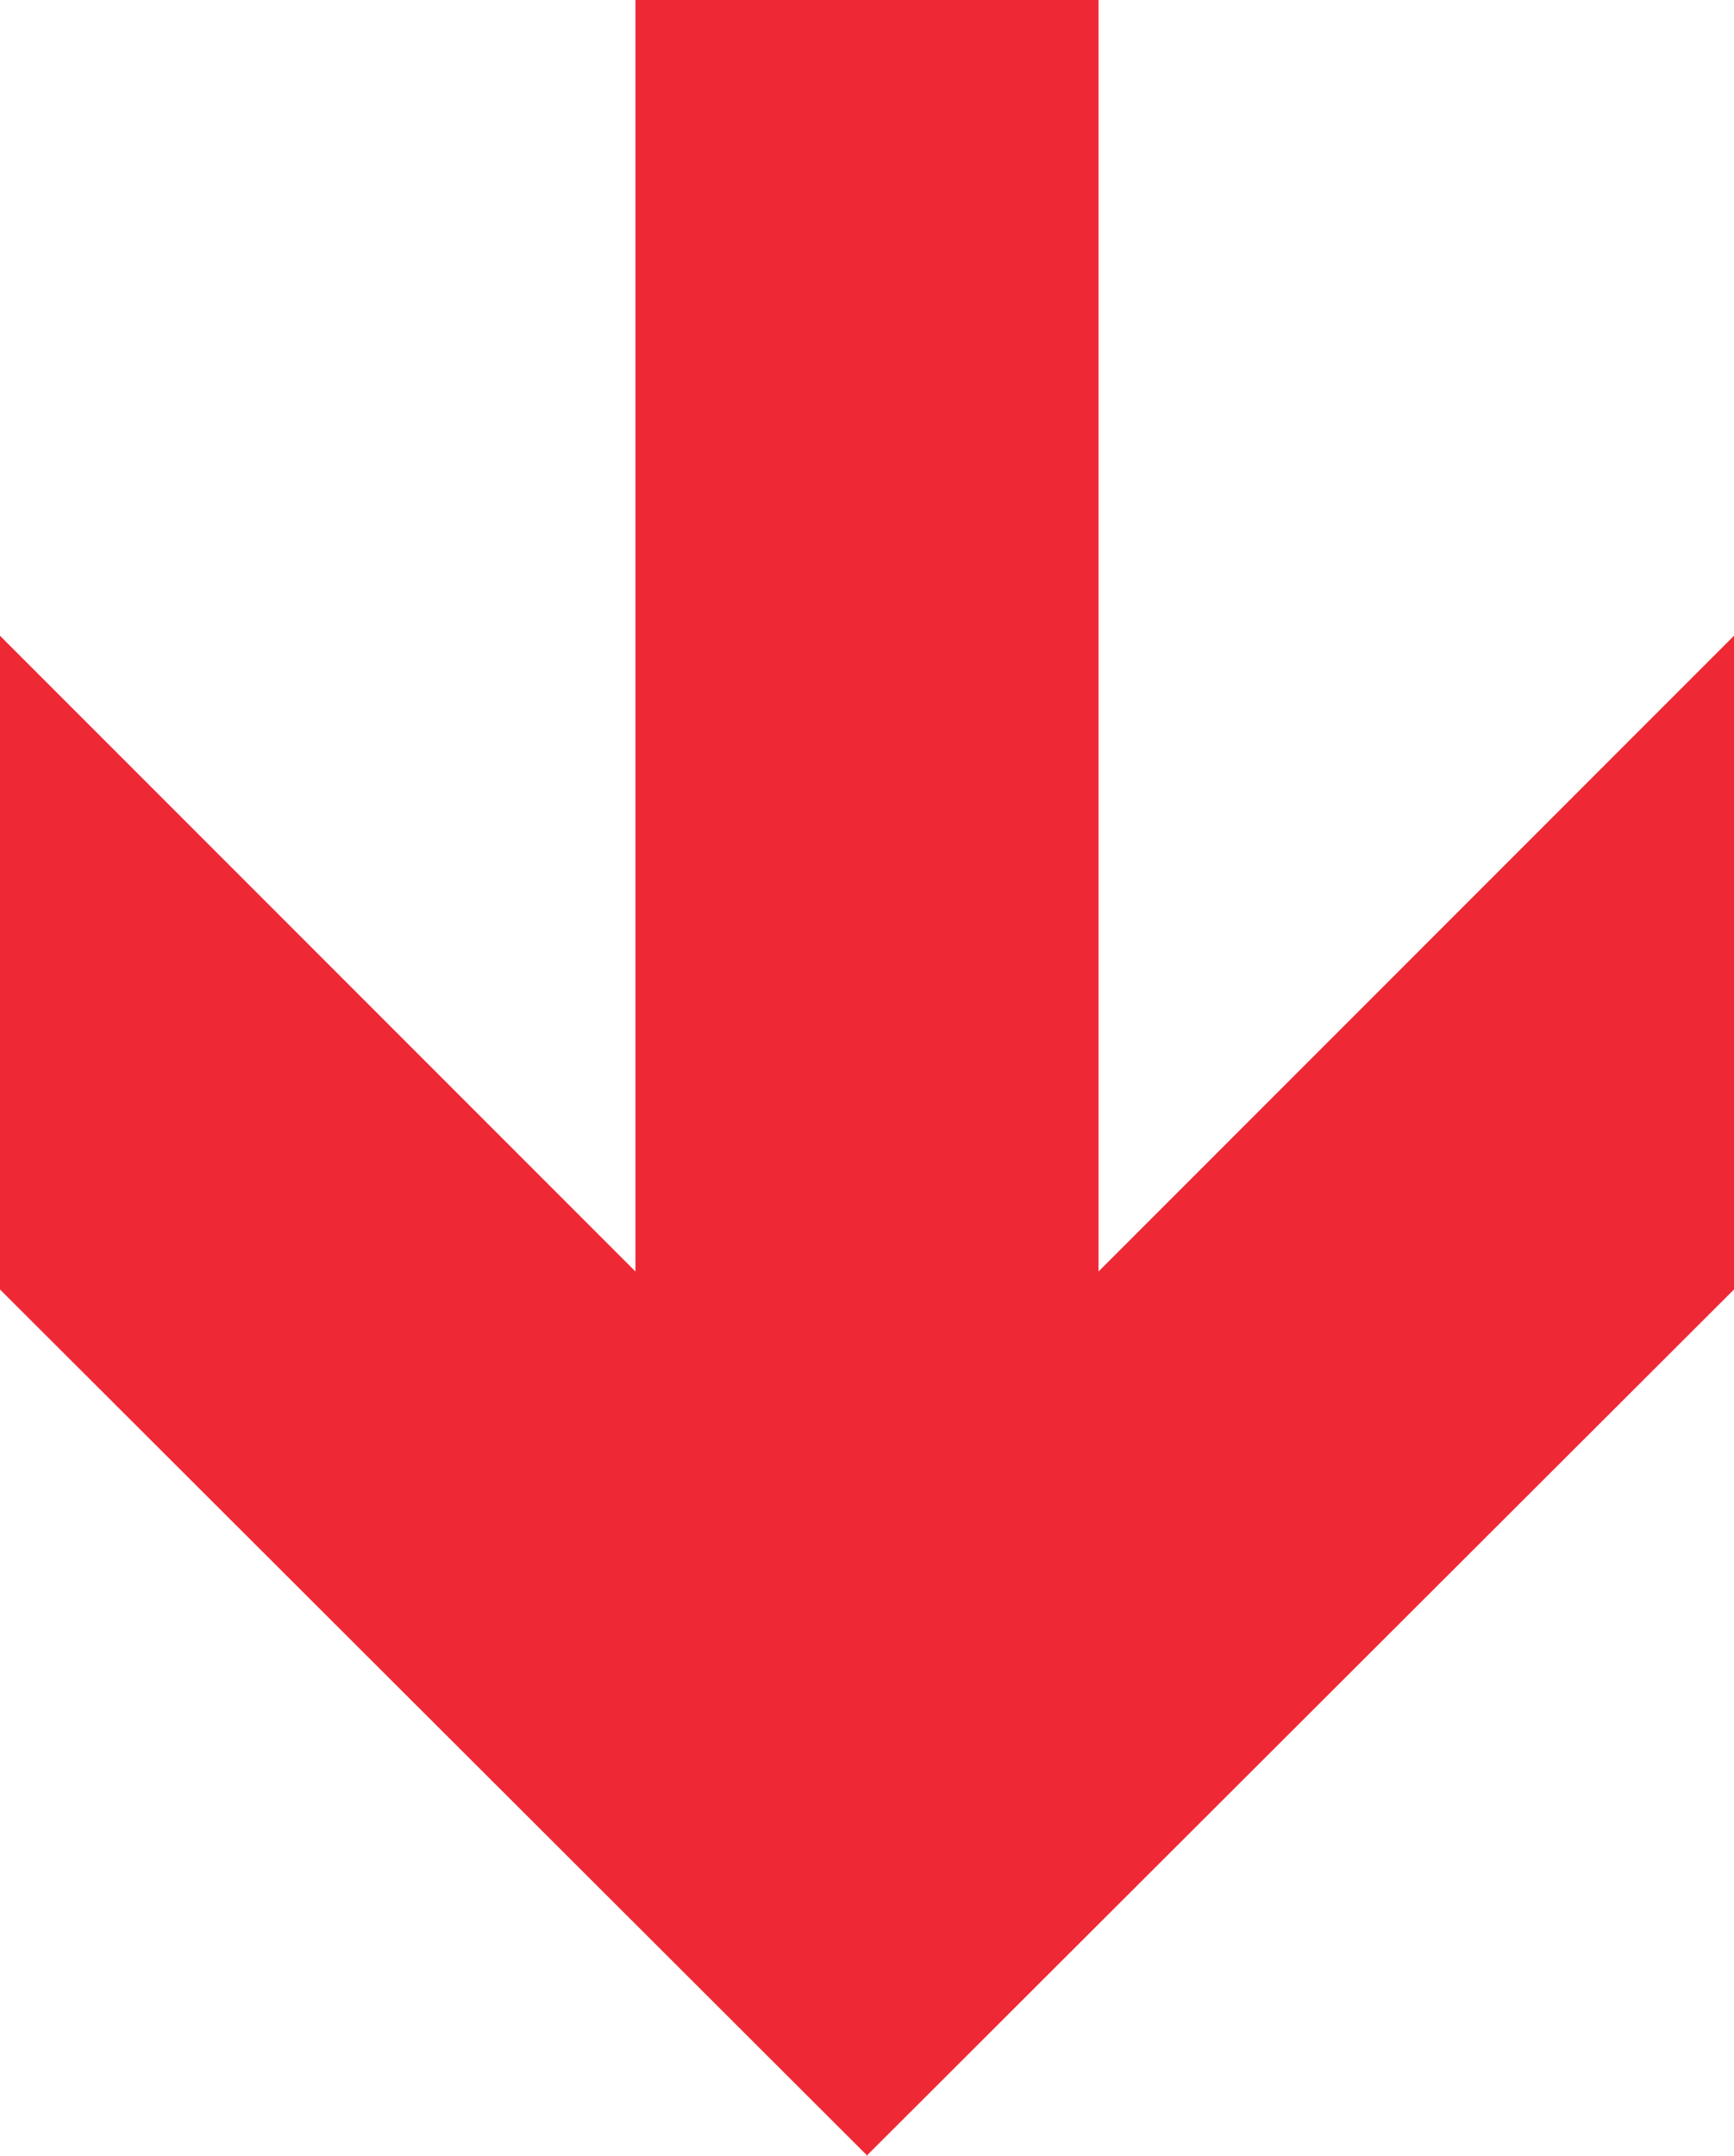
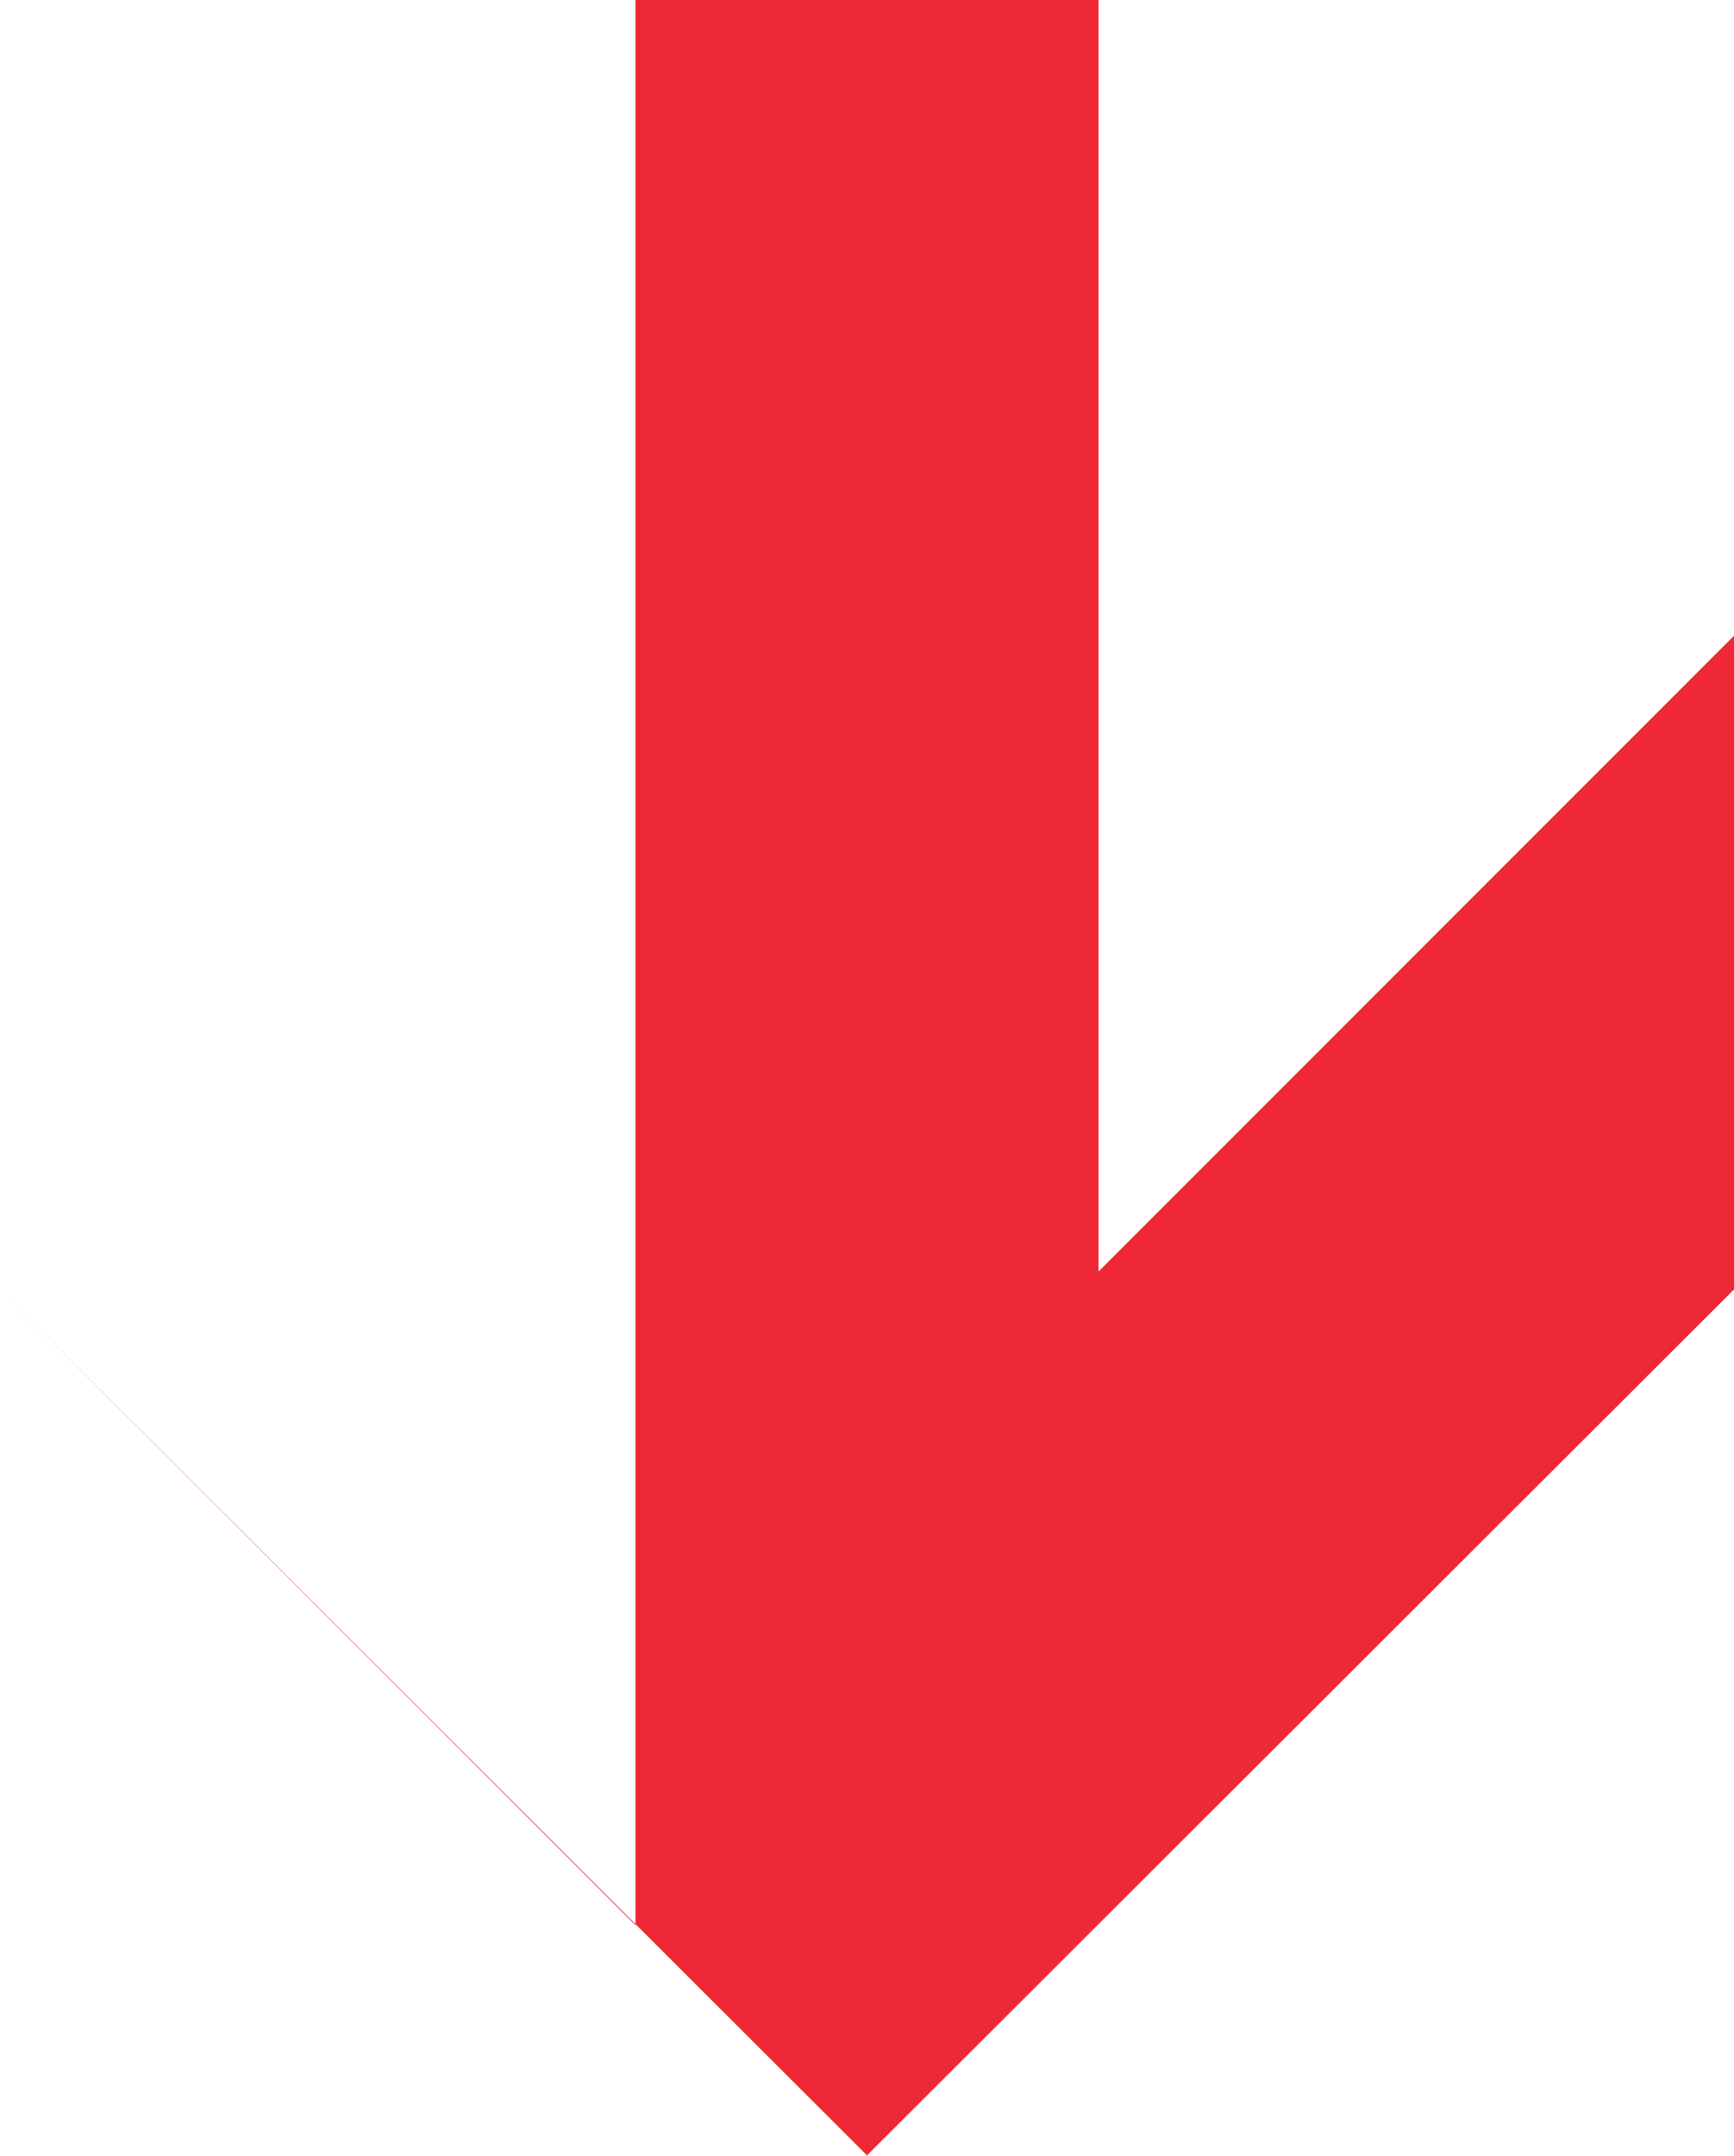
<svg xmlns="http://www.w3.org/2000/svg" id="Layer_1" data-name="Layer 1" viewBox="0 0 11.57 14.38">
  <defs>
    <style>
      .cls-1 {
        fill: #ee2935;
      }
    </style>
  </defs>
-   <path class="cls-1" d="M5.79,14.38L0,8.6v-4.36l4.24,4.24V0h3.09v8.48l4.24-4.24v4.36l-5.79,5.78Z" />
+   <path class="cls-1" d="M5.79,14.38L0,8.6l4.24,4.24V0h3.09v8.48l4.24-4.24v4.36l-5.79,5.78Z" />
</svg>